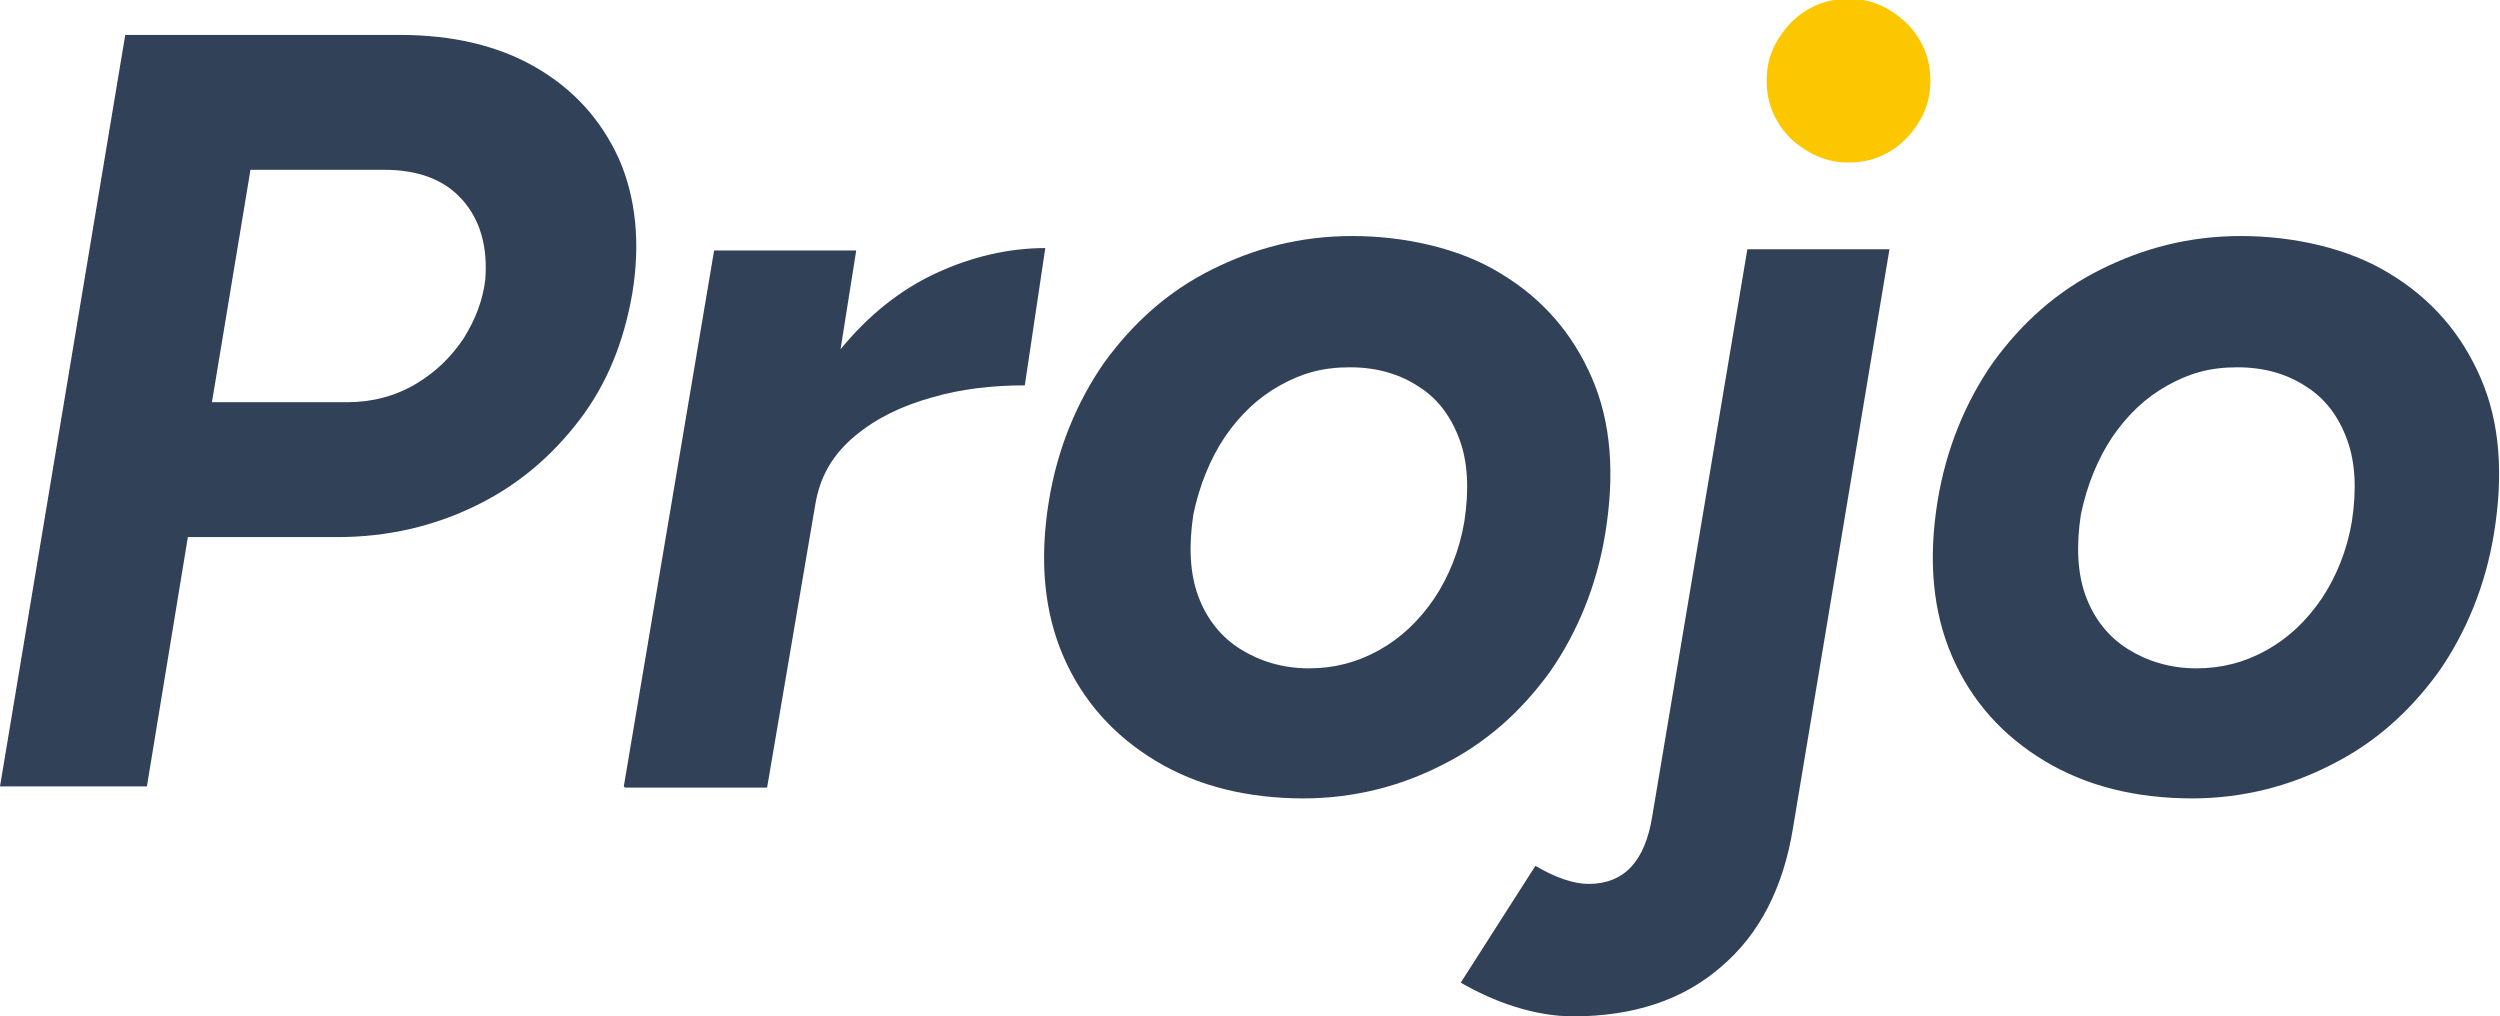
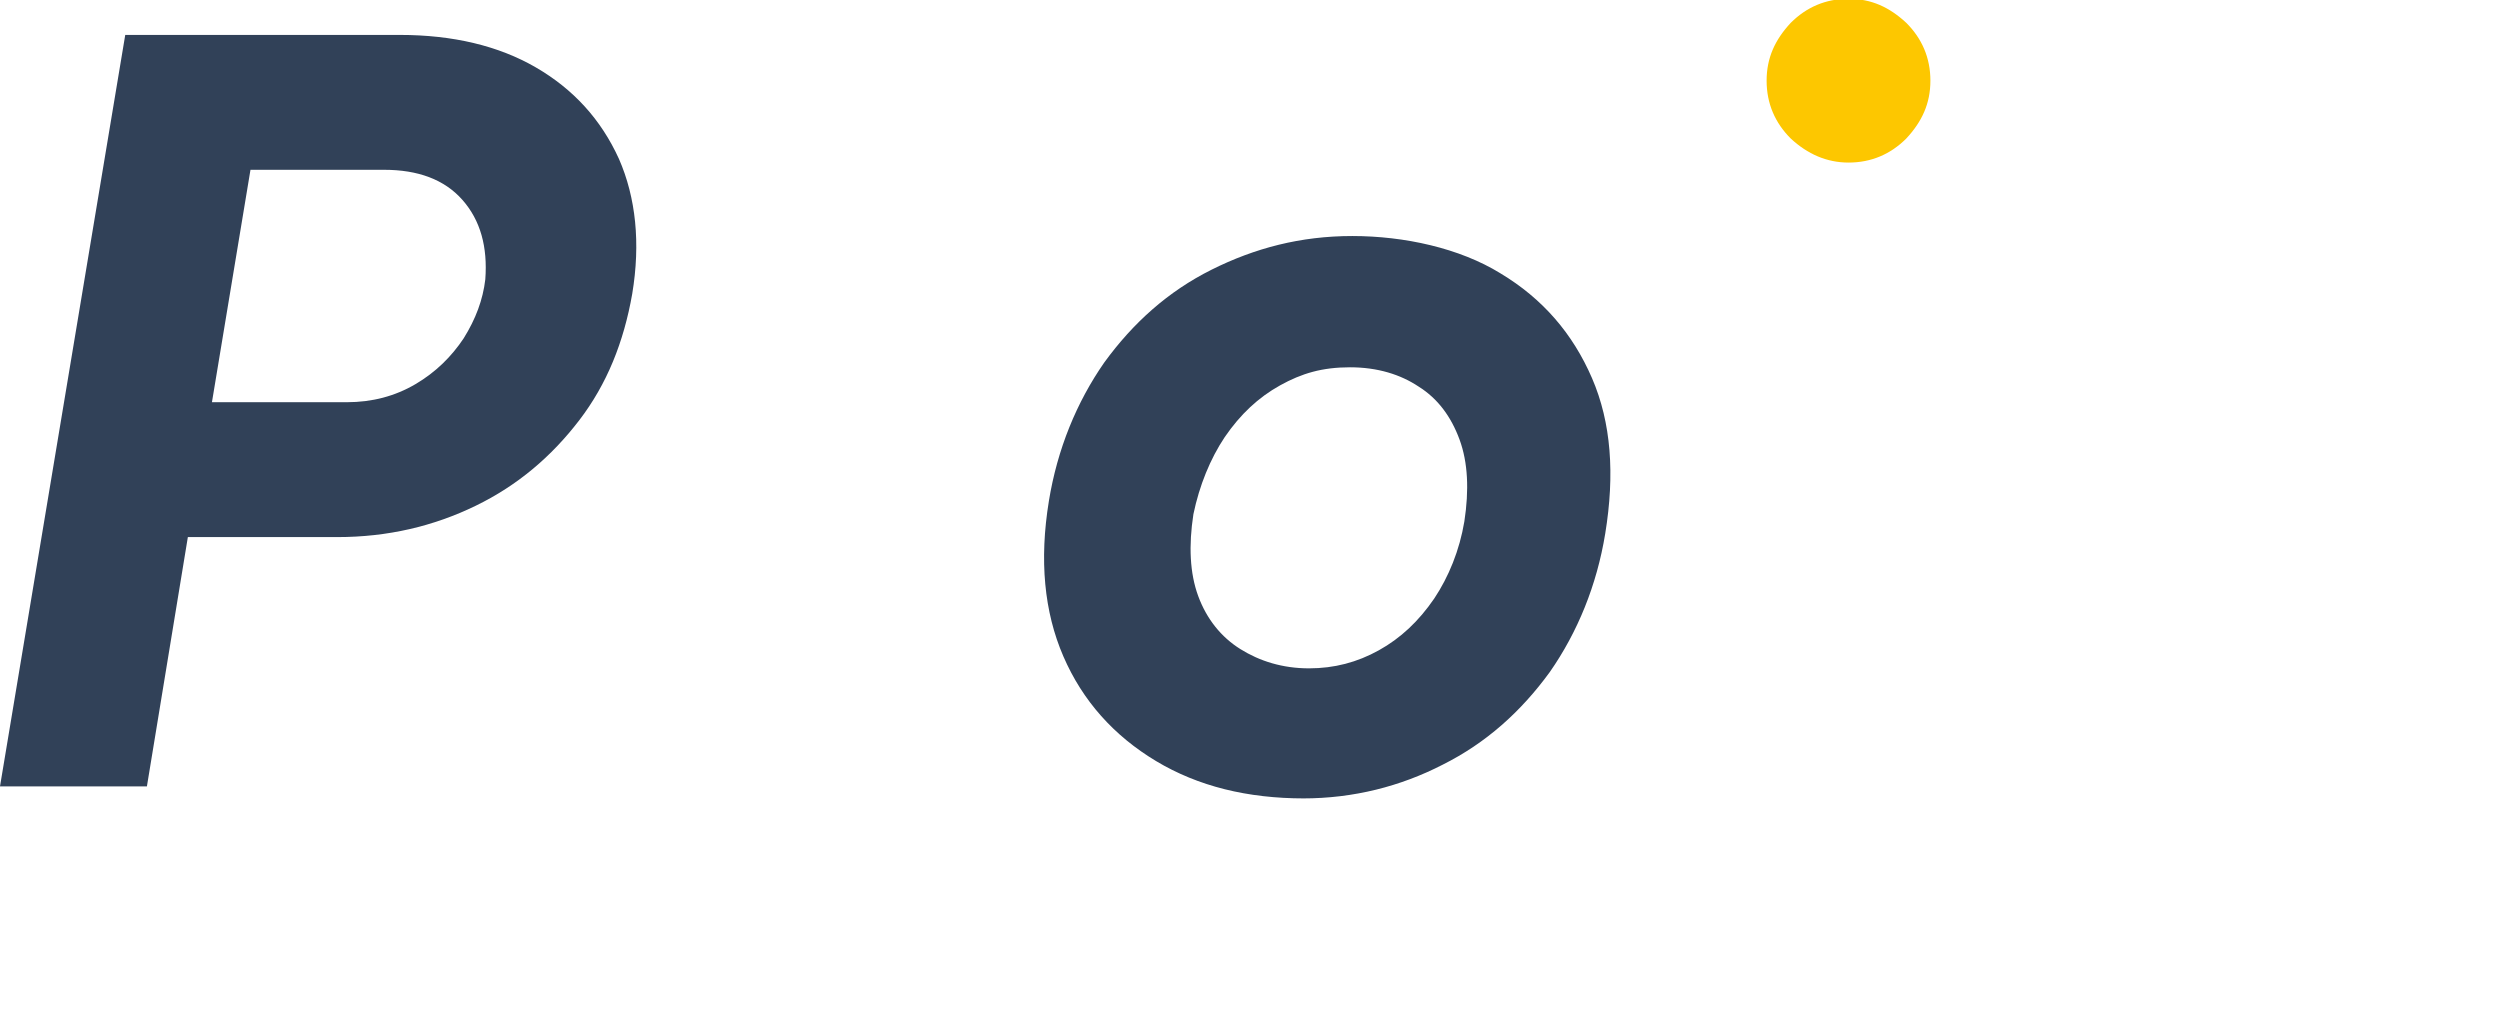
<svg xmlns="http://www.w3.org/2000/svg" id="Layer_1" version="1.1" viewBox="0 0 207.6 84.4">
  <defs>
    <style>
      .st0 {
        fill: #314158;
      }

      .st1 {
        fill: #fdc700;
      }
    </style>
  </defs>
  <path class="st0" d="M0,65.3L10.4,2.9h22.8c4.4,0,8.2.9,11.3,2.7,3.1,1.8,5.4,4.3,6.9,7.6,1.4,3.2,1.8,7,1.1,11.2-.7,4-2.1,7.5-4.4,10.5-2.3,3-5.1,5.4-8.6,7.1s-7.3,2.6-11.5,2.6h-12.4l-3.4,20.7H0ZM17.5,33.4h11.3c2.1,0,4-.5,5.7-1.5,1.7-1,3-2.3,4-3.8,1-1.6,1.6-3.2,1.8-4.9.2-2.7-.4-4.9-1.9-6.6-1.5-1.7-3.7-2.5-6.5-2.5h-11.1l-3.2,19.3Z" />
-   <path class="st0" d="M51.8,65.3l7.5-44.5h11.8l-1.3,8.2c2.3-2.8,4.9-4.9,7.9-6.3,3-1.4,6.1-2.1,9.1-2.1l-1.7,11.4c-2.7,0-5.3.3-7.7,1-2.5.7-4.6,1.7-6.4,3.2-1.8,1.5-2.9,3.3-3.3,5.7l-4,23.5h-11.8Z" />
  <path class="st0" d="M108.3,66.3c-4.7,0-8.8-1-12.3-3.1-3.5-2.1-6.1-5-7.7-8.7-1.6-3.7-2-8-1.2-12.9.7-4.3,2.3-8.2,4.6-11.5,2.4-3.3,5.3-5.9,8.9-7.7,3.6-1.8,7.4-2.8,11.7-2.8s8.9,1,12.3,3.1c3.5,2.1,6,5,7.6,8.7,1.6,3.7,1.9,8,1.1,12.9-.7,4.3-2.3,8.2-4.6,11.5-2.4,3.3-5.3,5.9-8.9,7.7-3.5,1.8-7.4,2.8-11.6,2.8ZM108.7,55.5c2.1,0,4-.5,5.8-1.5,1.8-1,3.3-2.4,4.6-4.3,1.2-1.8,2.1-4,2.5-6.4.4-2.6.3-4.9-.4-6.8-.7-1.9-1.8-3.4-3.4-4.4-1.5-1-3.4-1.6-5.7-1.6s-4,.5-5.8,1.5c-1.8,1-3.3,2.4-4.6,4.3-1.2,1.8-2.1,4-2.6,6.4-.4,2.6-.3,4.9.4,6.8.7,1.9,1.9,3.4,3.5,4.4,1.6,1,3.5,1.6,5.7,1.6Z" />
-   <path class="st0" d="M130.7,84.4c-1.7,0-3.3-.3-4.9-.8-1.6-.5-3.1-1.2-4.5-2l6.2-9.7c1.7,1,3.2,1.5,4.4,1.5,3,0,4.7-1.9,5.3-5.6l7.9-47.1h11.8l-8,48c-.8,5-2.8,8.9-6,11.6-3.1,2.7-7.2,4.1-12.3,4.1Z" />
  <path class="st1" d="M153.5,13.5c-1.8,0-3.4-.7-4.8-2-1.3-1.3-2-2.9-2-4.8s.7-3.4,2-4.8c1.3-1.3,2.9-2,4.8-2s3.4.7,4.8,2c1.3,1.3,2,2.9,2,4.8s-.7,3.4-2,4.8c-1.3,1.3-2.9,2-4.8,2Z" />
-   <path class="st0" d="M182.1,66.3c-4.7,0-8.8-1-12.3-3.1-3.5-2.1-6.1-5-7.7-8.7-1.6-3.7-2-8-1.2-12.9.7-4.3,2.3-8.2,4.6-11.5,2.4-3.3,5.3-5.9,8.9-7.7,3.6-1.8,7.4-2.8,11.7-2.8s8.9,1,12.3,3.1c3.5,2.1,6,5,7.6,8.7,1.6,3.7,1.9,8,1.1,12.9-.7,4.3-2.3,8.2-4.6,11.5-2.4,3.3-5.3,5.9-8.9,7.7-3.5,1.8-7.4,2.8-11.6,2.8ZM182.4,55.5c2.1,0,4-.5,5.8-1.5,1.8-1,3.3-2.4,4.6-4.3,1.2-1.8,2.1-4,2.5-6.4.4-2.6.3-4.9-.4-6.8-.7-1.9-1.8-3.4-3.4-4.4-1.5-1-3.4-1.6-5.7-1.6s-4,.5-5.8,1.5c-1.8,1-3.3,2.4-4.6,4.3-1.2,1.8-2.1,4-2.6,6.4-.4,2.6-.3,4.9.4,6.8.7,1.9,1.9,3.4,3.5,4.4,1.6,1,3.5,1.6,5.7,1.6Z" />
</svg>